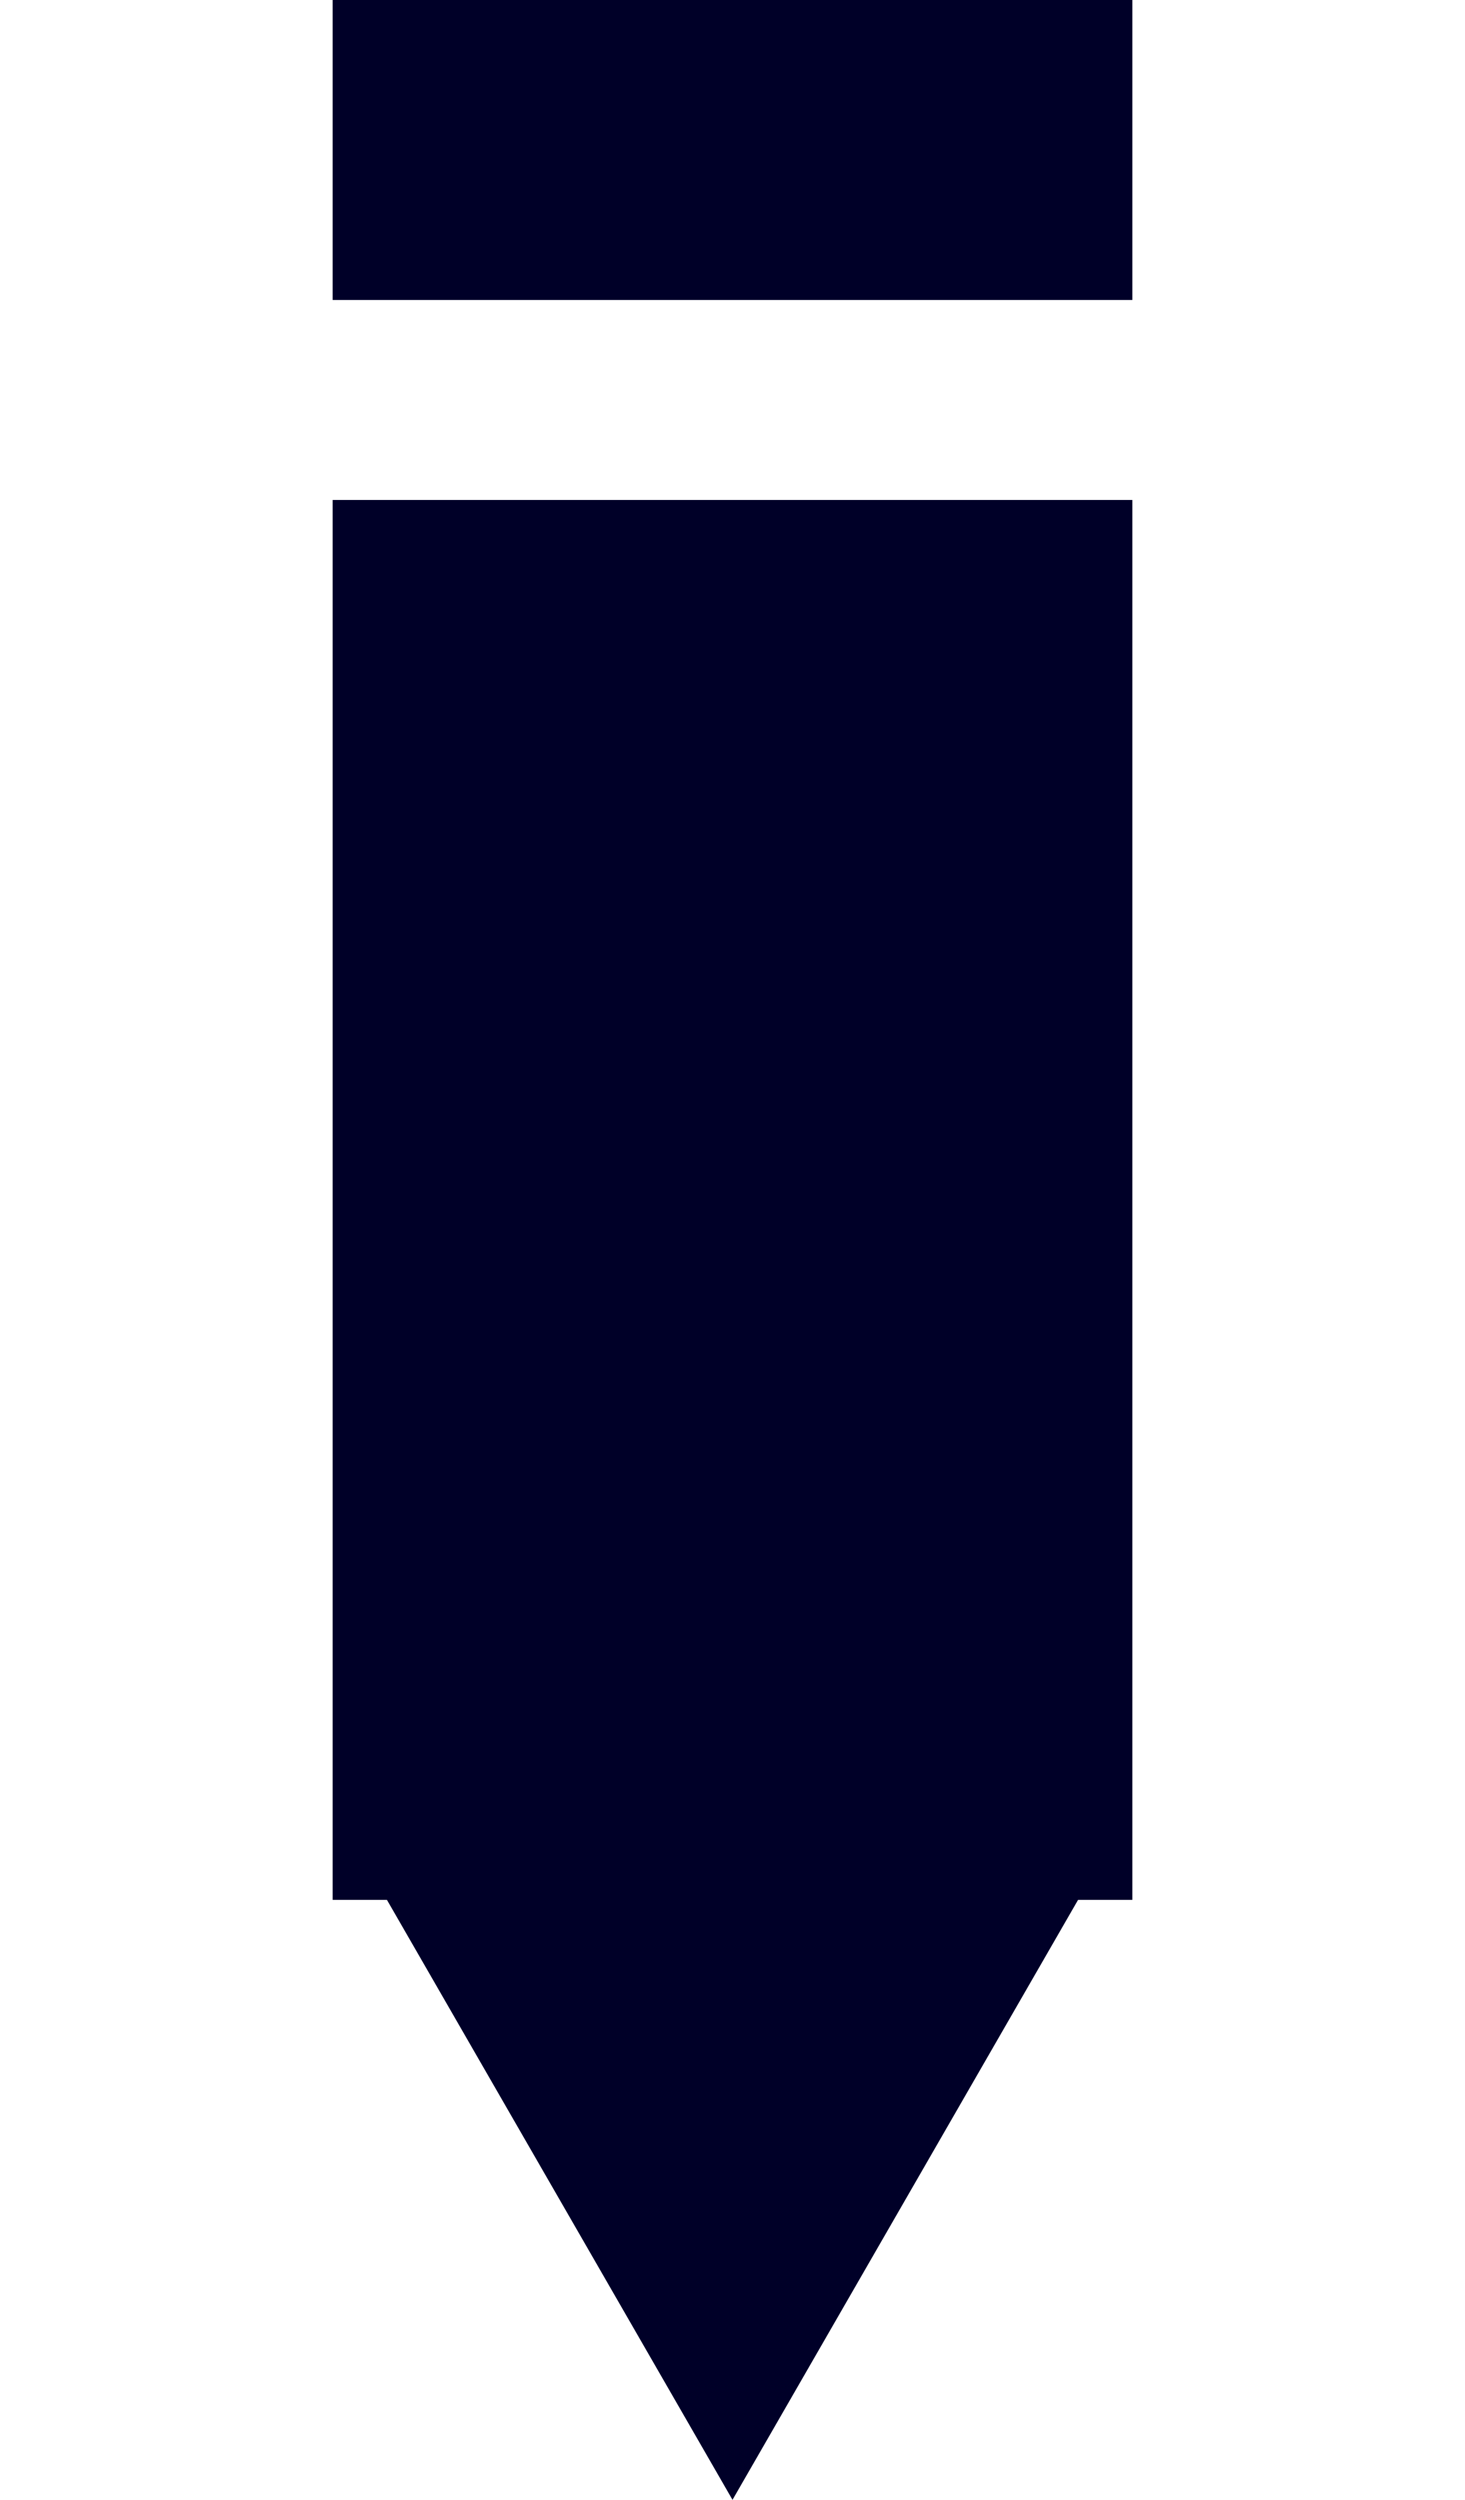
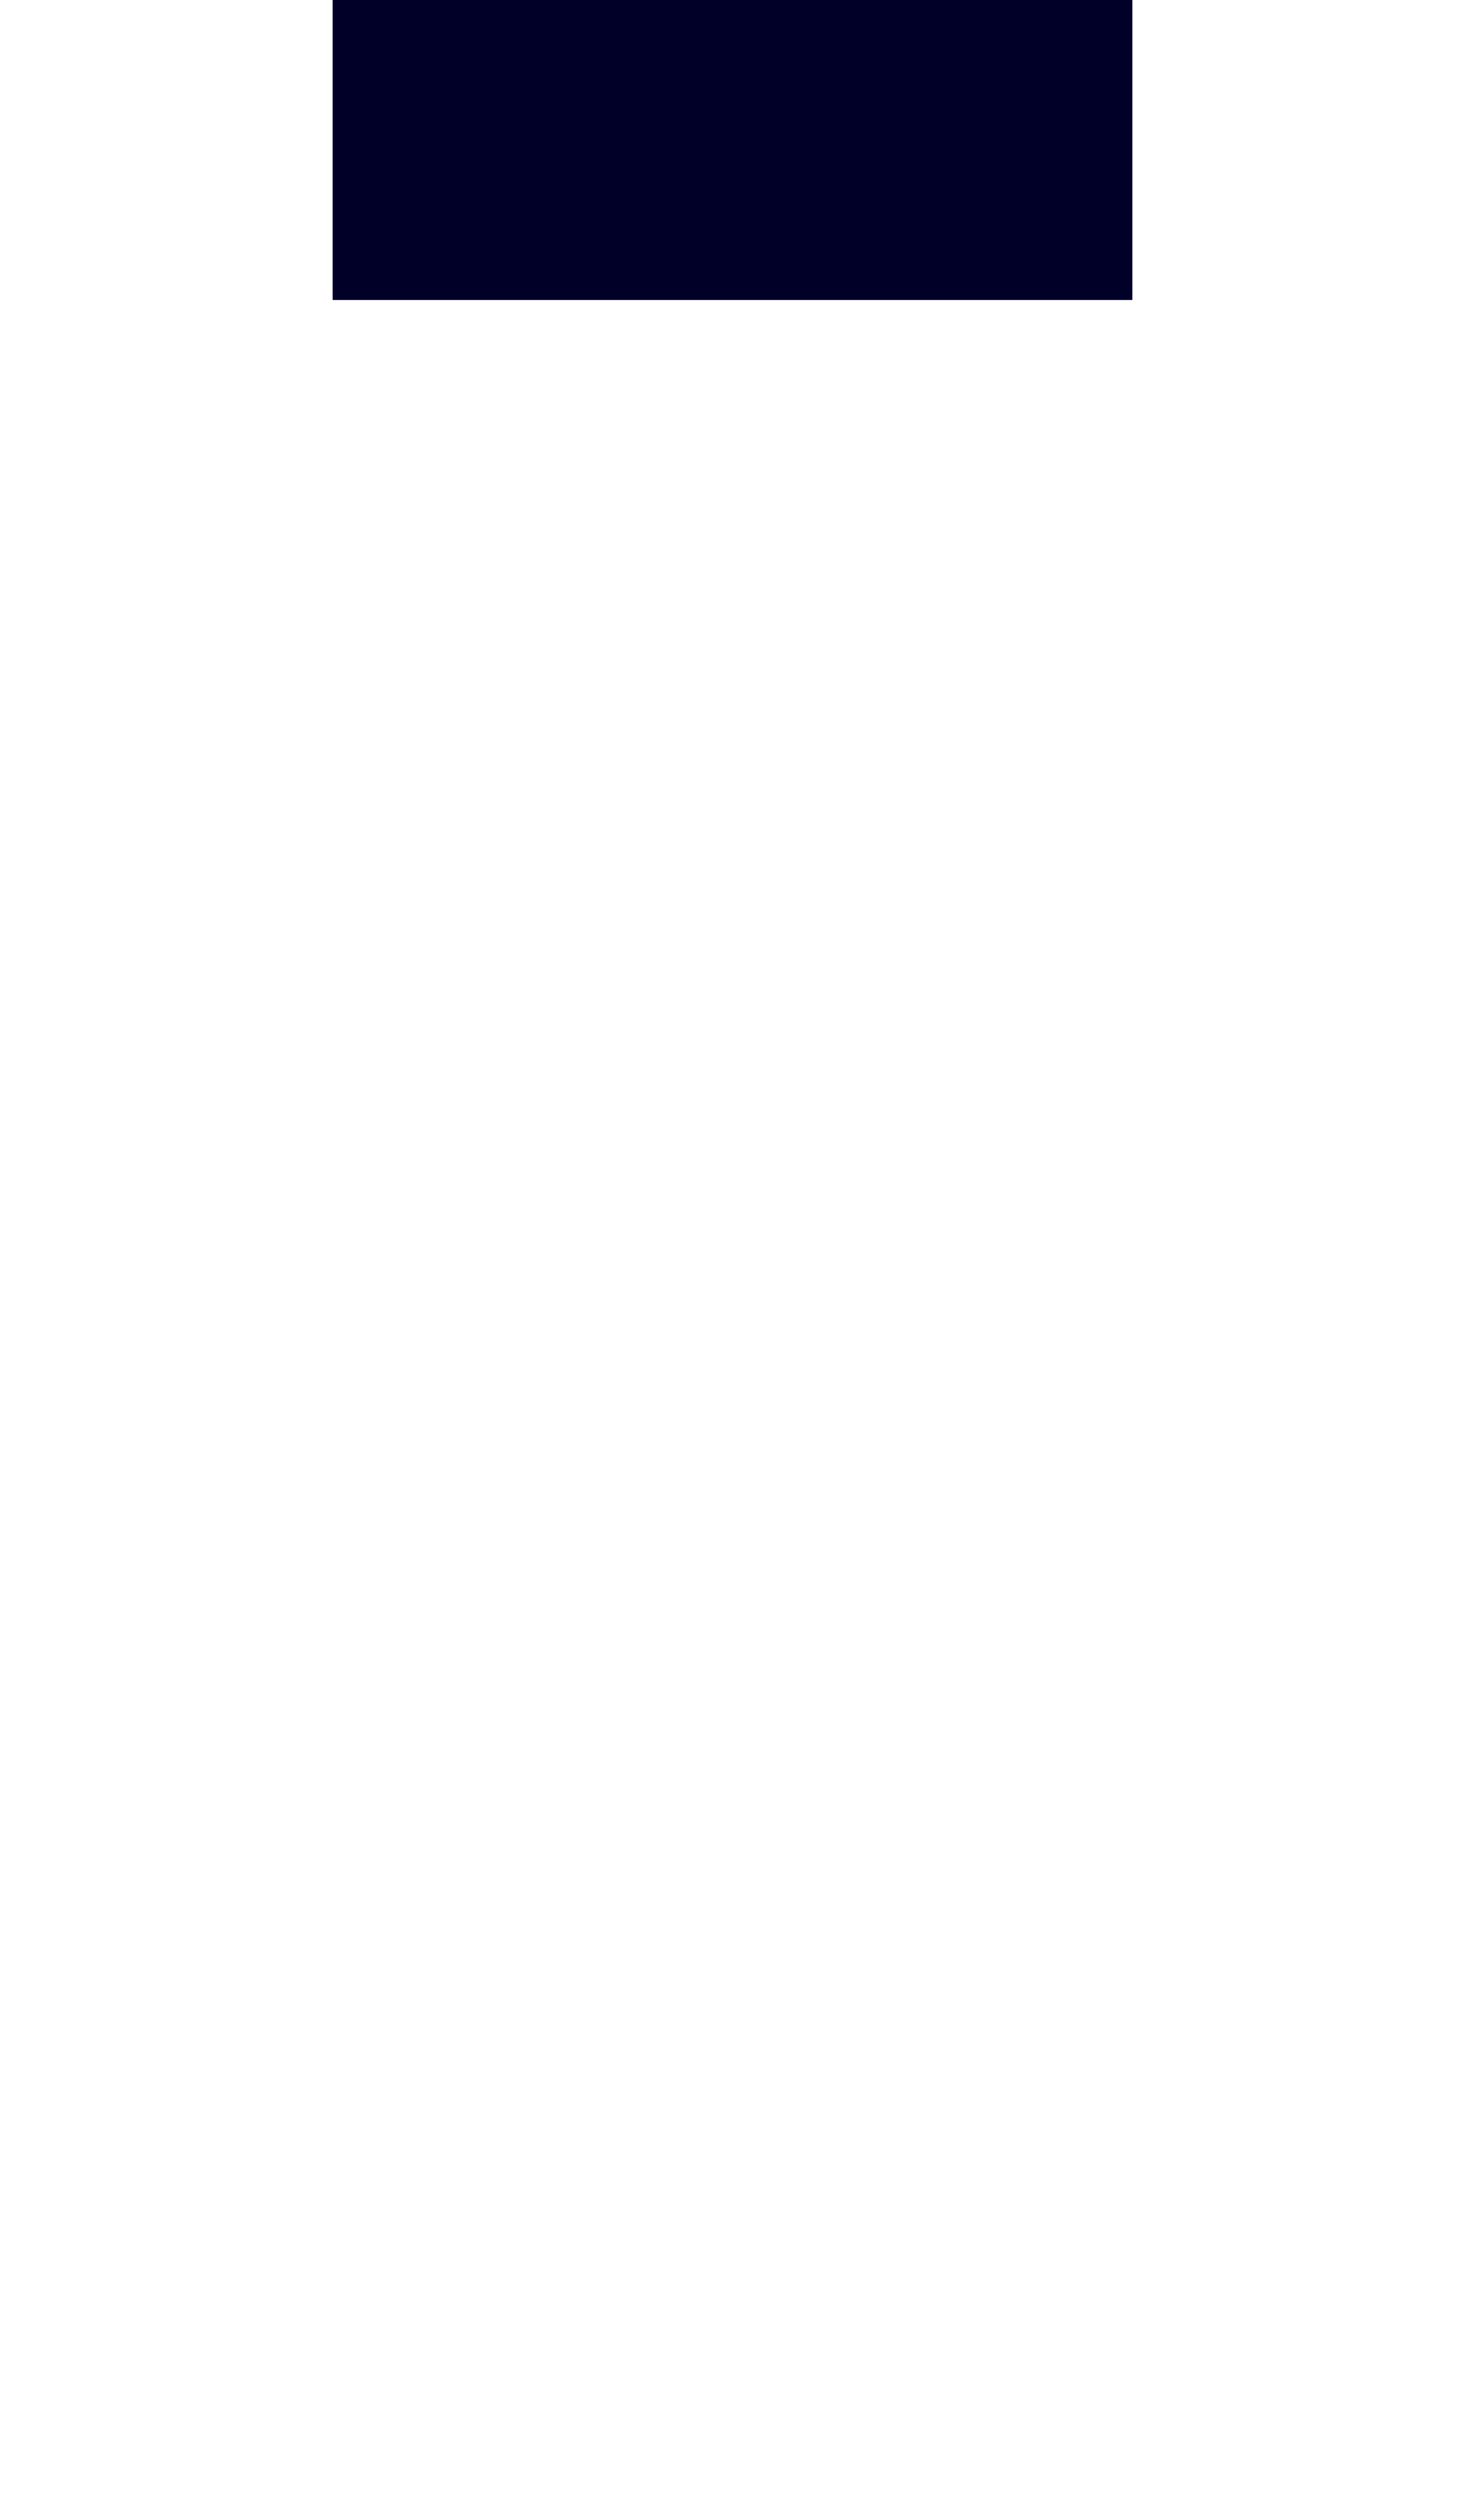
<svg xmlns="http://www.w3.org/2000/svg" id="Capa_1" data-name="Capa 1" viewBox="0 0 17 29">
  <defs>
    <style>      .cls-1 {        fill: #000028;        stroke-width: 0px;      }    </style>
  </defs>
  <rect class="cls-1" x="3.86" y="0" width="9.28" height="3.48" />
-   <polygon class="cls-1" points="3.86 22.04 4.49 22.04 8.5 29 12.51 22.04 13.14 22.04 13.14 5.8 3.86 5.8 3.86 22.04" />
</svg>